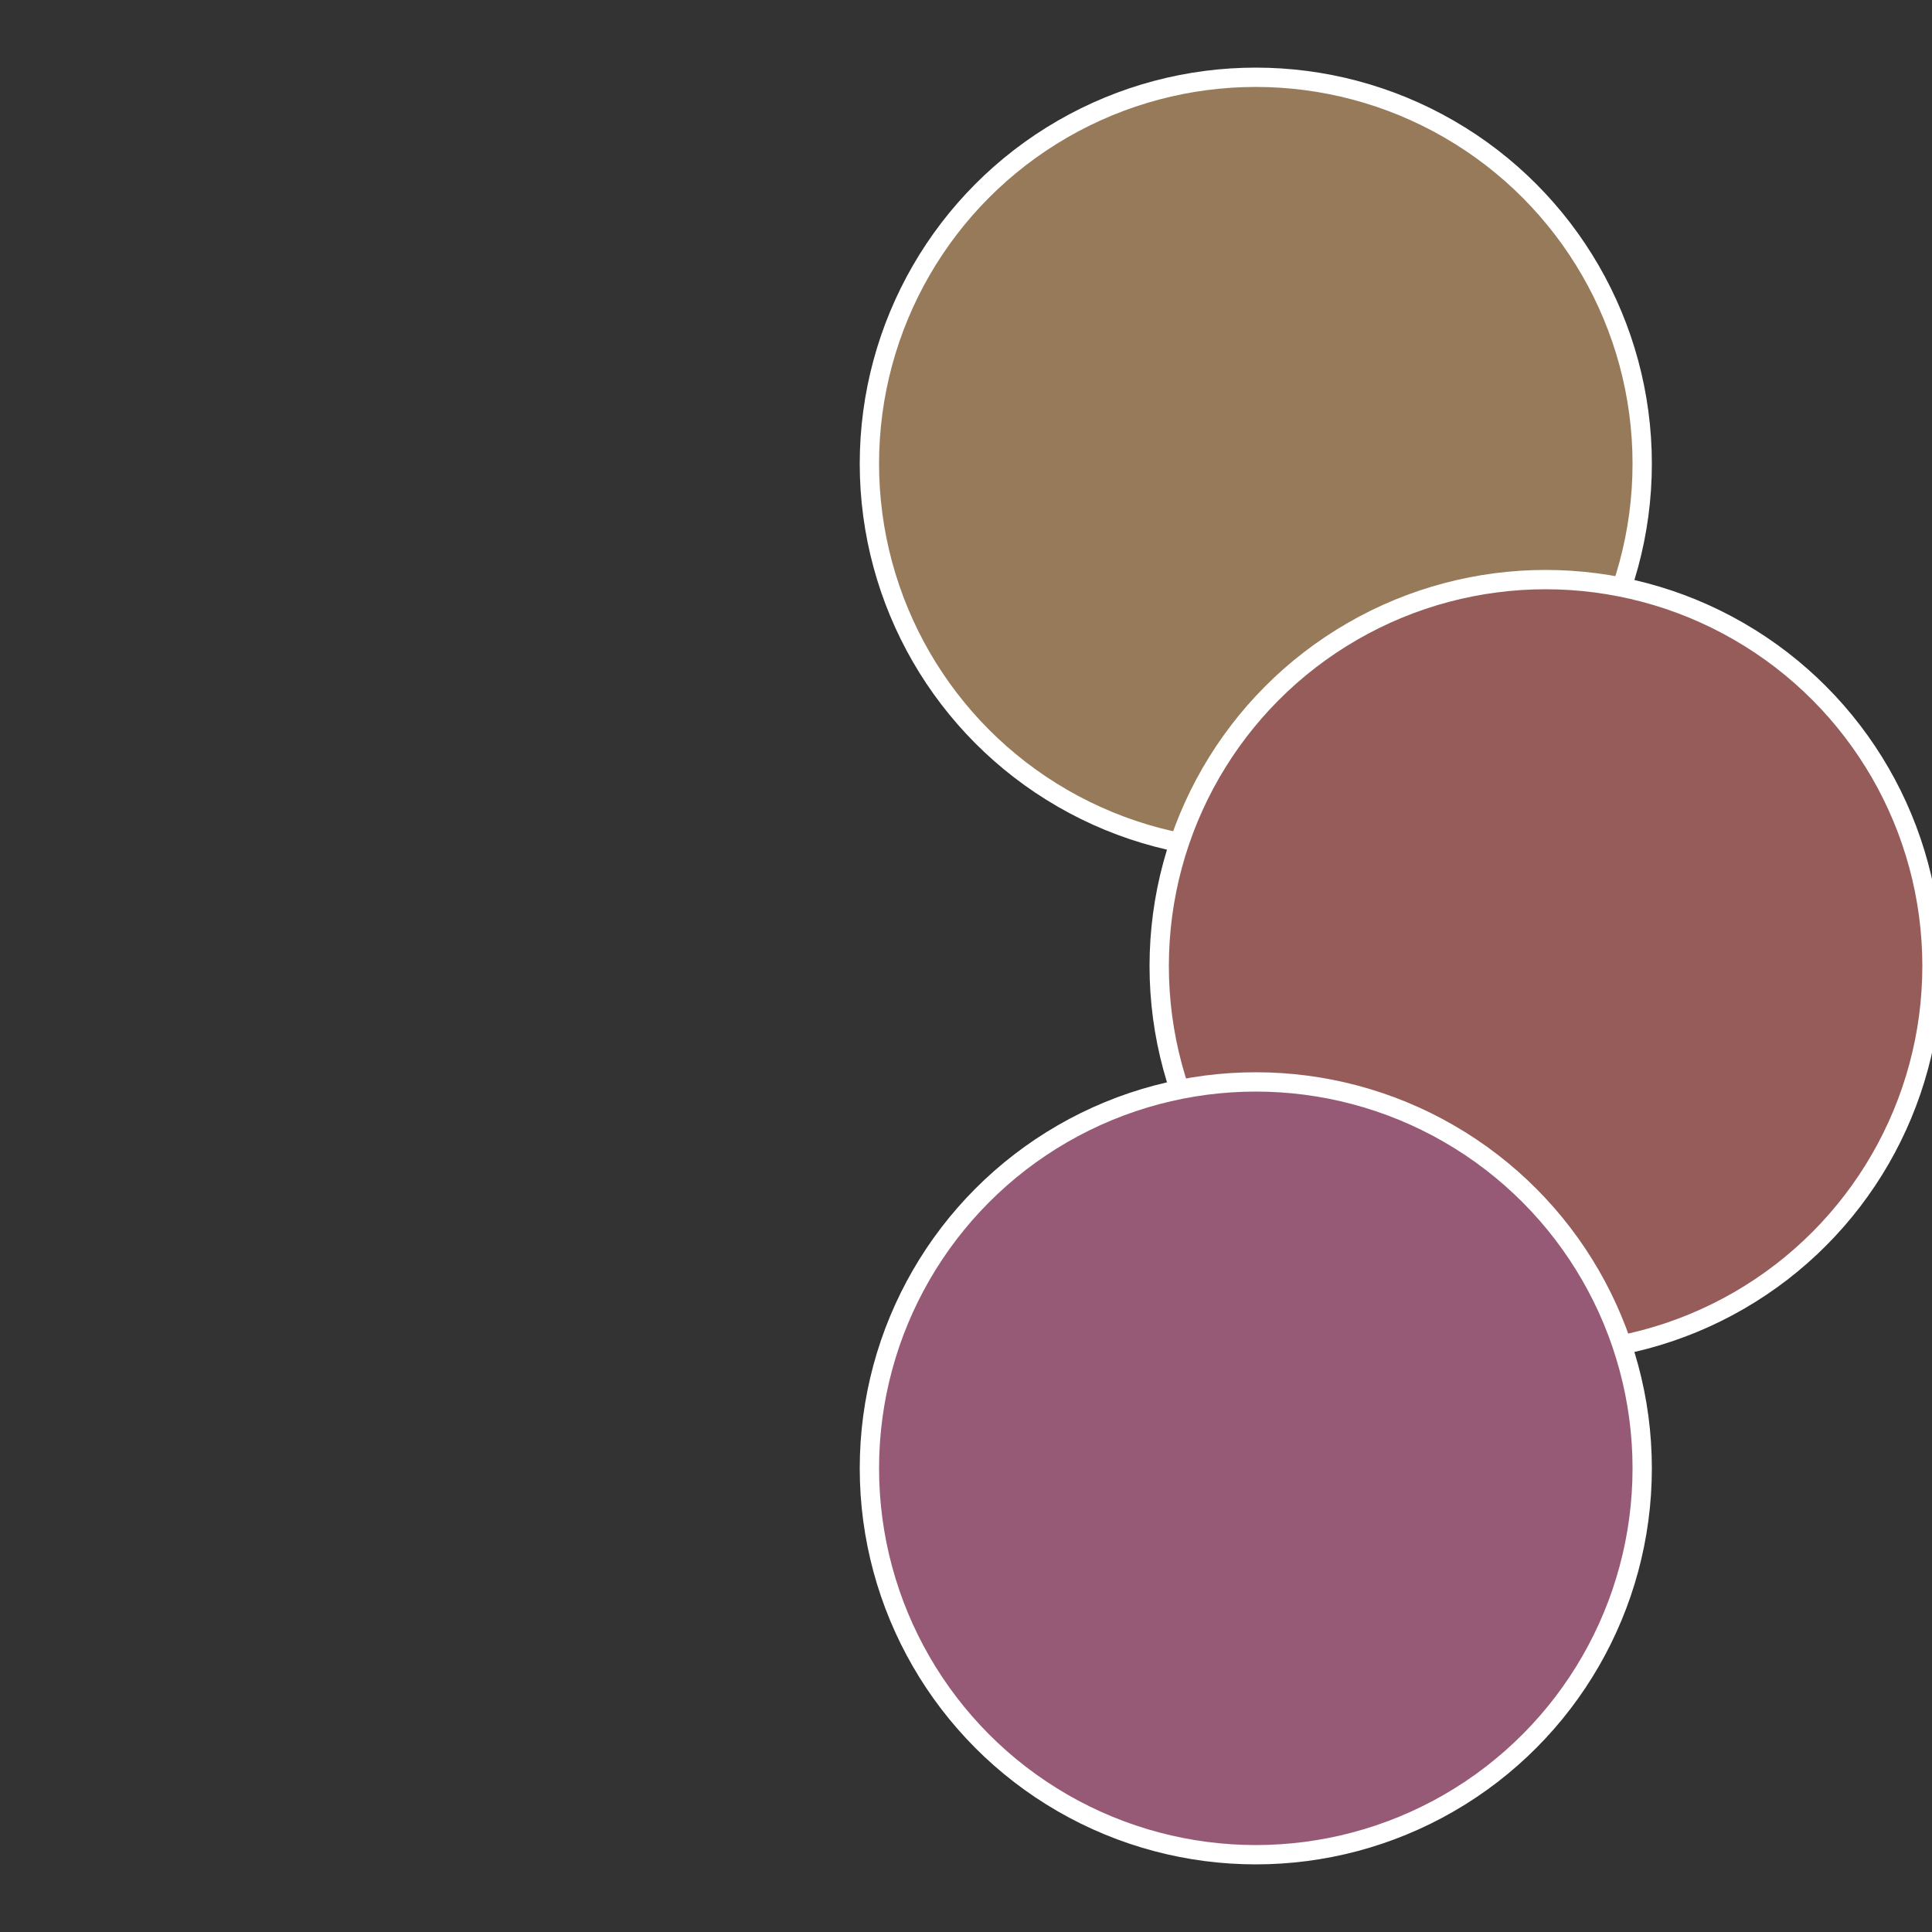
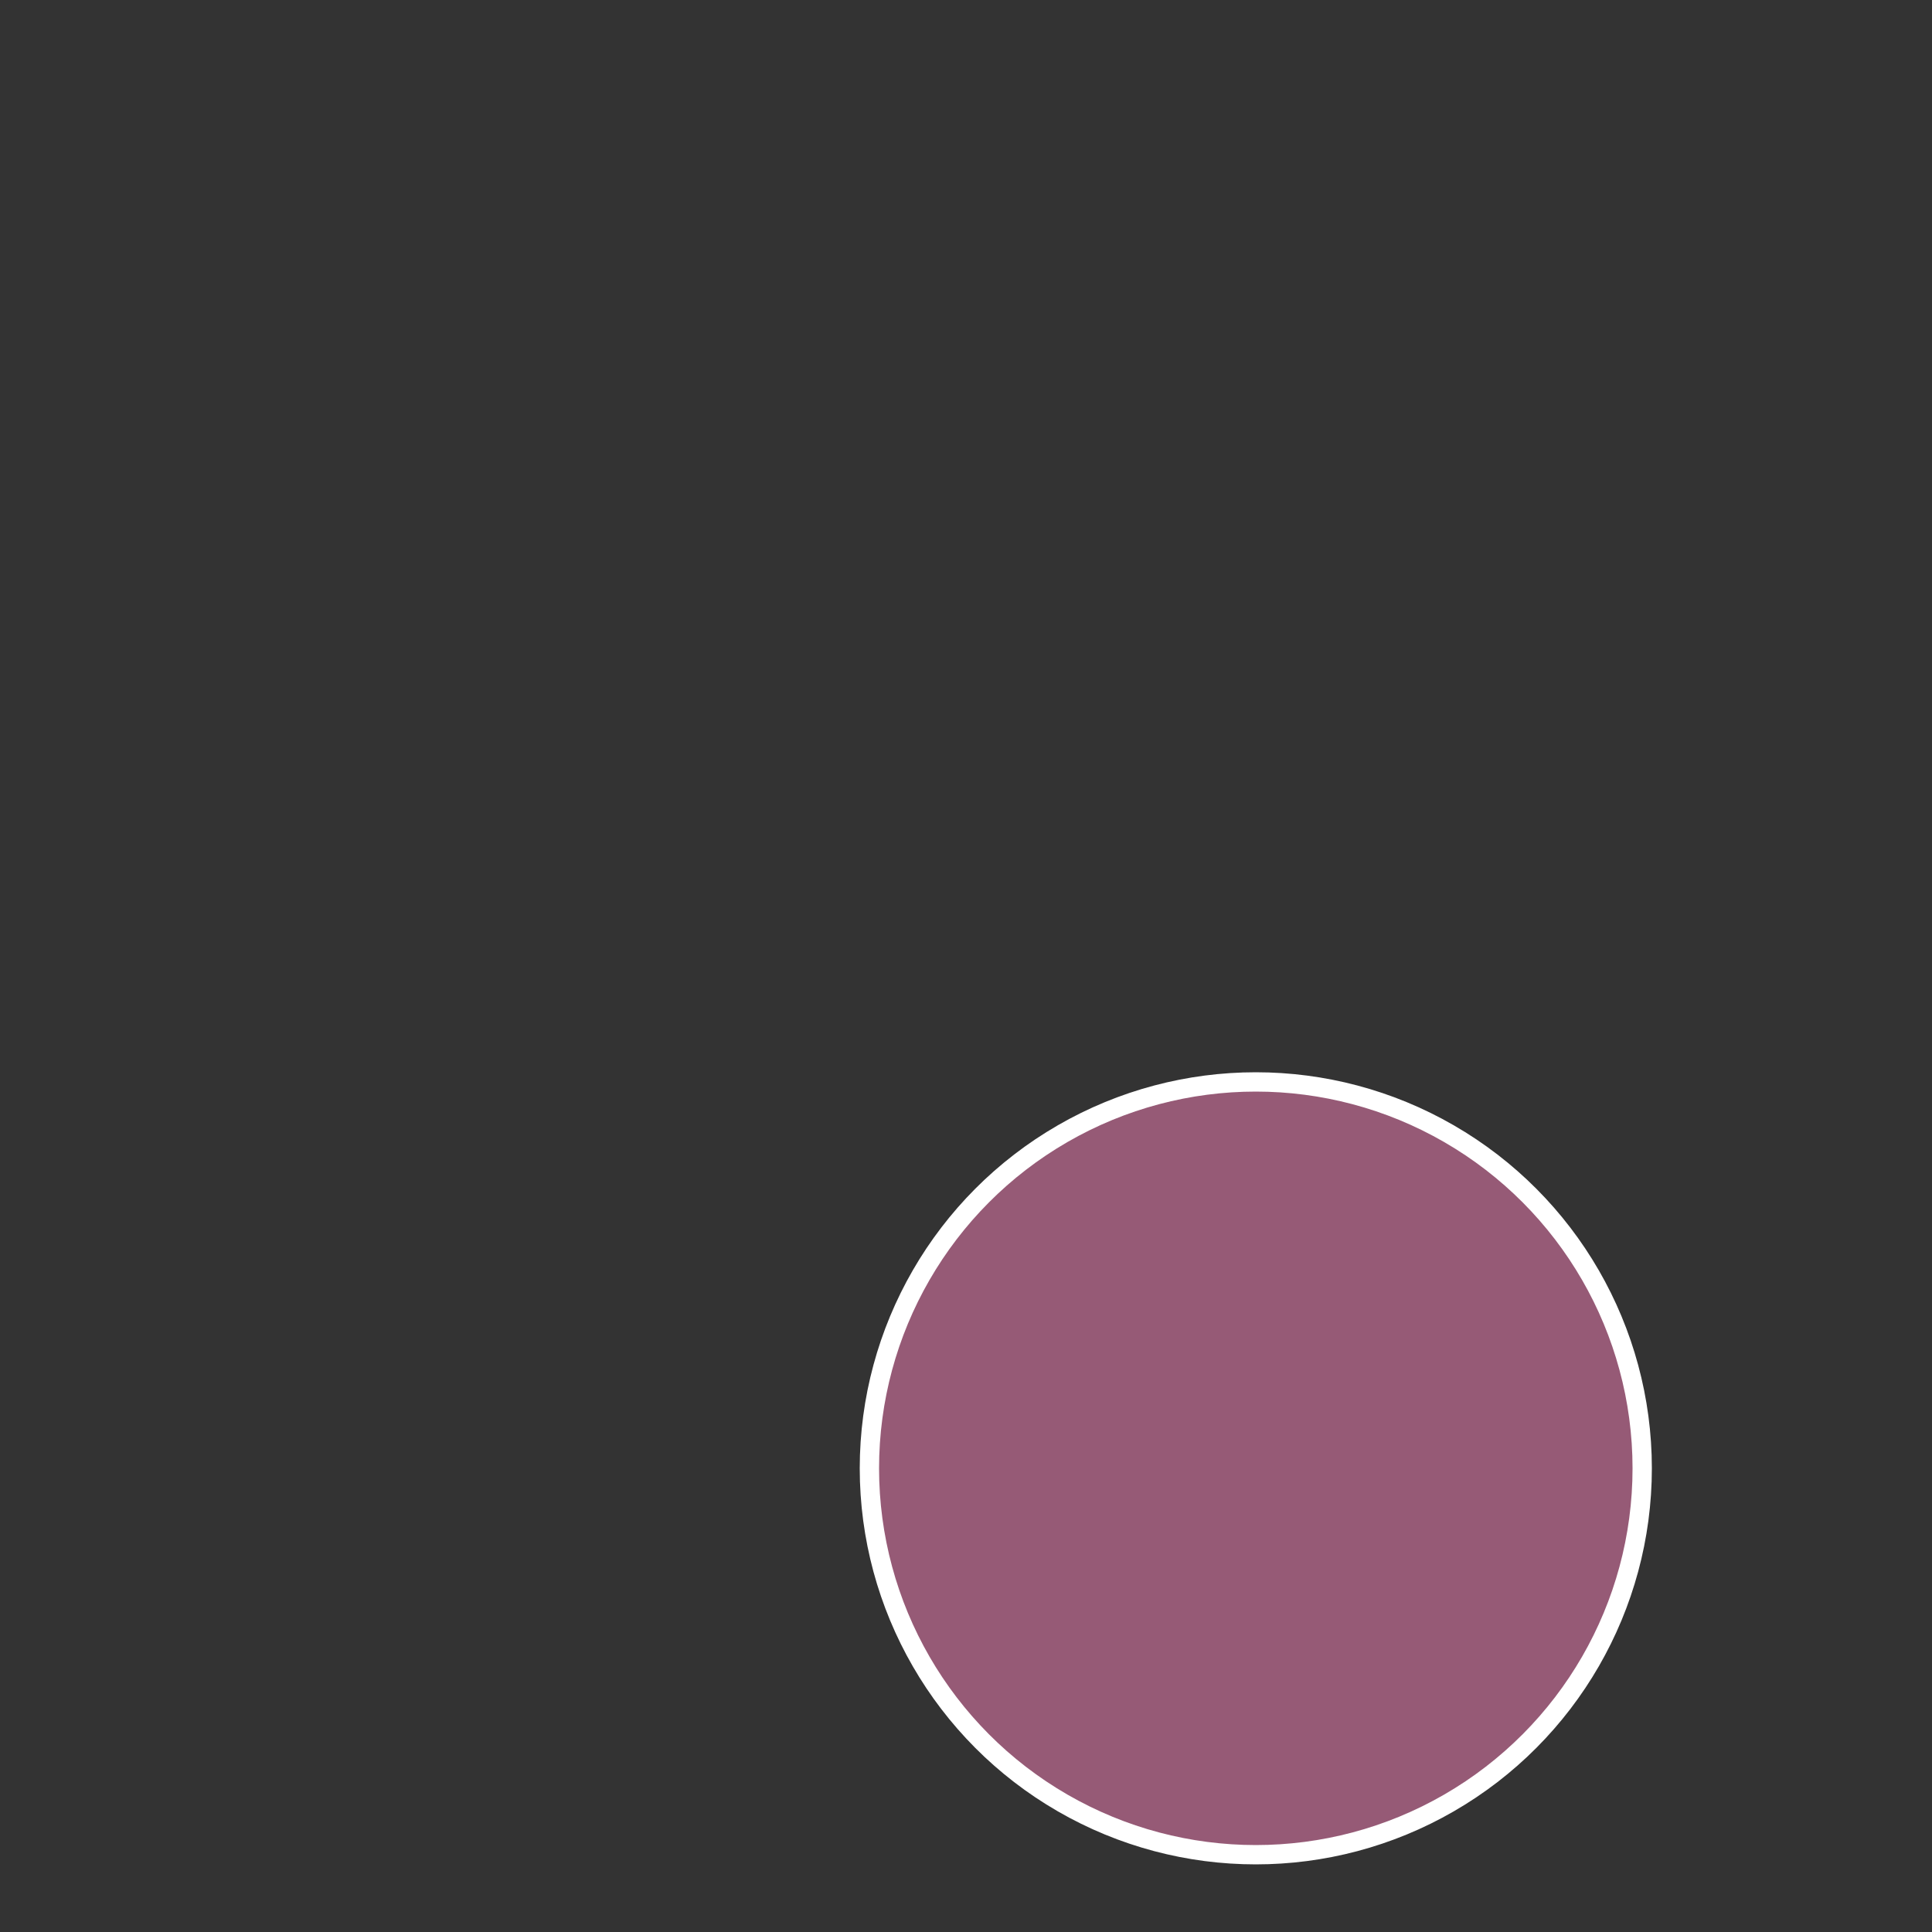
<svg xmlns="http://www.w3.org/2000/svg" width="500" height="500" viewBox="-1 -1 2 2">
  <rect x="-1" y="-1" width="2" height="2" fill="#333333" stroke="none" />
-   <circle cx="0.3" cy="-0.52" r="0.4" fill="#967a5a" stroke="#fff" stroke-width="1%" />
-   <circle cx="0.6" cy="0" r="0.4" fill="#965c5a" stroke="#fff" stroke-width="1%" />
  <circle cx="0.3" cy="0.52" r="0.4" fill="#965a76" stroke="#fff" stroke-width="1%" />
</svg>